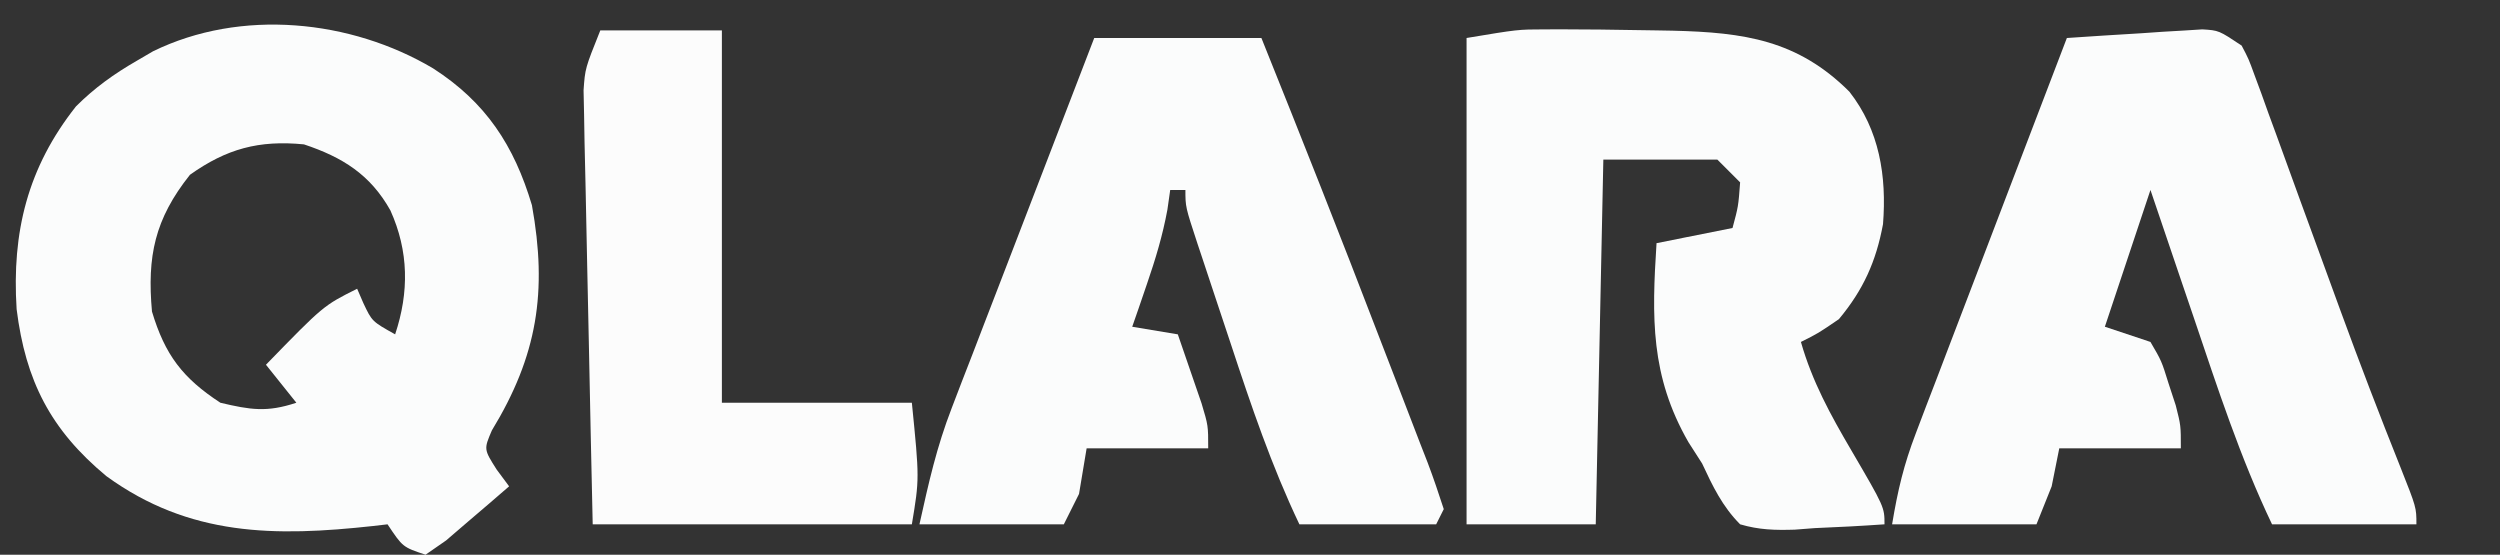
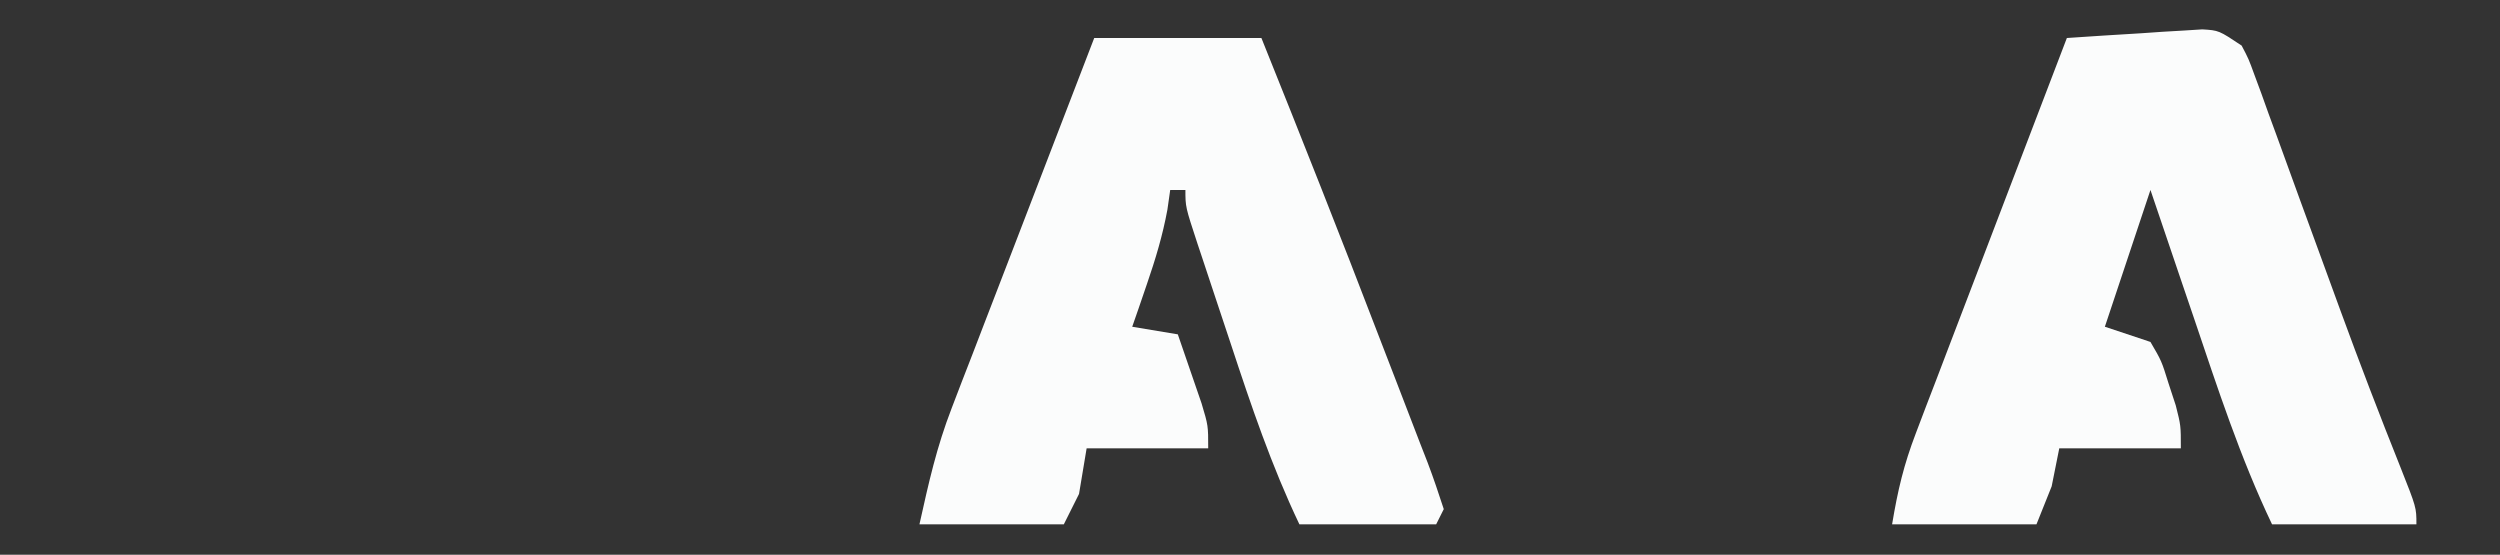
<svg xmlns="http://www.w3.org/2000/svg" version="1.1" width="329" height="73">
  <rect width="100%" height="100%" fill="#333333" stroke="none" />
-   <path d="M0 0 C6.938 4.467 10.645 10.123 13 18 C15.061 29.389 13.708 37.834 7.73 47.641 C6.666 50.125 6.666 50.125 8.363 52.797 C8.903 53.524 9.444 54.251 10 55 C8.24 56.533 6.466 58.051 4.688 59.562 C3.701 60.409 2.715 61.256 1.699 62.129 C0.808 62.746 -0.082 63.364 -1 64 C-4 63 -4 63 -6 60 C-6.926 60.108 -6.926 60.108 -7.871 60.219 C-20.76 61.631 -32.048 61.616 -42.996 53.664 C-50.35 47.558 -53.631 41.124 -54.812 31.688 C-55.457 21.542 -53.366 13.05 -47 5 C-44.541 2.546 -42.005 0.733 -39 -1 C-37.942 -1.619 -37.942 -1.619 -36.863 -2.25 C-25.308 -7.9 -10.844 -6.438 0 0 Z M-32 14 C-36.647 19.838 -37.653 24.743 -37 32 C-35.292 37.692 -32.981 40.743 -28 44 C-24.047 44.938 -21.858 45.286 -18 44 C-19.32 42.35 -20.64 40.7 -22 39 C-14.432 31.216 -14.432 31.216 -10 29 C-9.732 29.619 -9.464 30.238 -9.188 30.875 C-8.044 33.3 -8.044 33.3 -5 35 C-3.15 29.451 -3.201 24.058 -5.625 18.688 C-8.264 13.974 -11.925 11.692 -17 10 C-22.933 9.418 -27.193 10.583 -32 14 Z " fill="#FBFCFC" transform="translate(57,9)" />
-   <path d="M0 0 C0.767 -0.002 1.533 -0.005 2.323 -0.007 C3.124 -0.002 3.925 0.003 4.75 0.008 C5.585 0.013 6.42 0.017 7.281 0.022 C9.771 0.046 12.26 0.085 14.75 0.133 C15.449 0.145 16.148 0.158 16.869 0.171 C26.284 0.401 33.312 1.399 40.125 8.195 C44.092 13.257 45.049 19.314 44.555 25.629 C43.647 30.523 41.973 34.265 38.75 38.133 C36 40.008 36 40.008 33.75 41.133 C35.249 46.373 37.641 50.718 40.375 55.383 C44.75 62.871 44.75 62.871 44.75 65.133 C41.684 65.349 38.633 65.507 35.562 65.633 C34.266 65.733 34.266 65.733 32.943 65.836 C30.333 65.916 28.26 65.868 25.75 65.133 C23.407 62.772 22.144 60.125 20.75 57.133 C20.156 56.206 19.561 55.279 18.949 54.324 C13.933 45.6 14.126 37.879 14.75 28.133 C18.05 27.473 21.35 26.813 24.75 26.133 C25.517 23.282 25.517 23.282 25.75 20.133 C24.76 19.143 23.77 18.153 22.75 17.133 C17.8 17.133 12.85 17.133 7.75 17.133 C7.42 32.973 7.09 48.813 6.75 65.133 C1.14 65.133 -4.47 65.133 -10.25 65.133 C-10.25 44.013 -10.25 22.893 -10.25 1.133 C-3.488 0.006 -3.488 0.006 0 0 Z " fill="#FBFCFC" transform="translate(203.25,3.867)" />
  <path d="M0 0 C7.26 0 14.52 0 22 0 C27.259 13.079 32.451 26.179 37.494 39.343 C38.219 41.231 38.948 43.118 39.679 45.003 C40.753 47.773 41.817 50.546 42.879 53.32 C43.209 54.166 43.539 55.012 43.879 55.883 C44.645 57.901 45.331 59.948 46 62 C45.505 62.99 45.505 62.99 45 64 C39.06 64 33.12 64 27 64 C23.338 56.318 20.658 48.4 17.999 40.332 C17.243 38.041 16.479 35.754 15.715 33.467 C15.231 32.011 14.748 30.554 14.266 29.098 C14.038 28.414 13.809 27.731 13.575 27.027 C12 22.231 12 22.231 12 20 C11.34 20 10.68 20 10 20 C9.878 20.859 9.755 21.717 9.629 22.602 C8.999 26.007 8.064 29.103 6.938 32.375 C6.575 33.435 6.213 34.494 5.84 35.586 C5.563 36.383 5.286 37.179 5 38 C6.98 38.33 8.96 38.66 11 39 C11.672 40.936 12.338 42.874 13 44.812 C13.371 45.891 13.742 46.97 14.125 48.082 C15 51 15 51 15 54 C9.72 54 4.44 54 -1 54 C-1.33 55.98 -1.66 57.96 -2 60 C-2.66 61.32 -3.32 62.64 -4 64 C-10.27 64 -16.54 64 -23 64 C-21.759 58.416 -20.747 53.866 -18.75 48.691 C-18.311 47.544 -17.872 46.396 -17.419 45.214 C-16.717 43.406 -16.717 43.406 -16 41.562 C-15.513 40.296 -15.026 39.028 -14.54 37.761 C-13.537 35.15 -12.531 32.541 -11.521 29.933 C-10.024 26.065 -8.536 22.193 -7.051 18.32 C-4.706 12.211 -2.355 6.105 0 0 Z " fill="#FBFCFC" transform="translate(144,5)" />
  <path d="M0 0 C0.921 1.752 0.921 1.752 1.698 3.889 C1.996 4.691 2.293 5.494 2.6 6.321 C3.069 7.632 3.069 7.632 3.547 8.969 C3.881 9.878 4.215 10.787 4.56 11.723 C5.633 14.645 6.692 17.572 7.75 20.5 C8.793 23.359 9.839 26.217 10.886 29.075 C11.575 30.959 12.263 32.843 12.949 34.727 C15.503 41.718 18.167 48.659 20.931 55.569 C23 60.79 23 60.79 23 63 C16.73 63 10.46 63 4 63 C-0.178 54.248 -3.15 45.11 -6.25 35.938 C-6.81 34.292 -7.369 32.647 -7.93 31.002 C-9.292 27.003 -10.646 23.002 -12 19 C-13.98 24.94 -15.96 30.88 -18 37 C-16.02 37.66 -14.04 38.32 -12 39 C-10.539 41.496 -10.539 41.496 -9.625 44.438 C-9.308 45.406 -8.991 46.374 -8.664 47.371 C-8 50 -8 50 -8 53 C-13.28 53 -18.56 53 -24 53 C-24.33 54.65 -24.66 56.3 -25 58 C-25.99 60.475 -25.99 60.475 -27 63 C-33.27 63 -39.54 63 -46 63 C-45.246 58.477 -44.464 55.174 -42.867 50.995 C-42.427 49.834 -41.986 48.673 -41.532 47.477 C-41.052 46.227 -40.571 44.977 -40.09 43.727 C-39.598 42.435 -39.106 41.143 -38.614 39.851 C-37.326 36.466 -36.03 33.083 -34.733 29.701 C-33.408 26.244 -32.09 22.784 -30.771 19.324 C-28.187 12.547 -25.596 5.773 -23 -1 C-19.73 -1.226 -16.459 -1.428 -13.188 -1.625 C-12.259 -1.689 -11.33 -1.754 -10.373 -1.82 C-9.48 -1.872 -8.588 -1.923 -7.668 -1.977 C-6.846 -2.029 -6.024 -2.081 -5.177 -2.135 C-3 -2 -3 -2 0 0 Z " fill="#FBFCFC" transform="translate(295,6)" />
-   <path d="M0 0 C5.28 0 10.56 0 16 0 C16 16.17 16 32.34 16 49 C24.25 49 32.5 49 41 49 C42 59 42 59 41 65 C27.14 65 13.28 65 -1 65 C-1.173 57.27 -1.343 49.541 -1.494 41.811 C-1.565 38.211 -1.64 34.612 -1.724 31.012 C-1.804 27.543 -1.874 24.074 -1.938 20.605 C-1.976 18.642 -2.025 16.678 -2.074 14.714 C-2.094 13.514 -2.114 12.313 -2.135 11.075 C-2.157 10.021 -2.18 8.966 -2.203 7.879 C-2 5 -2 5 0 0 Z " fill="#FCFCFC" transform="translate(79,4)" />
</svg>